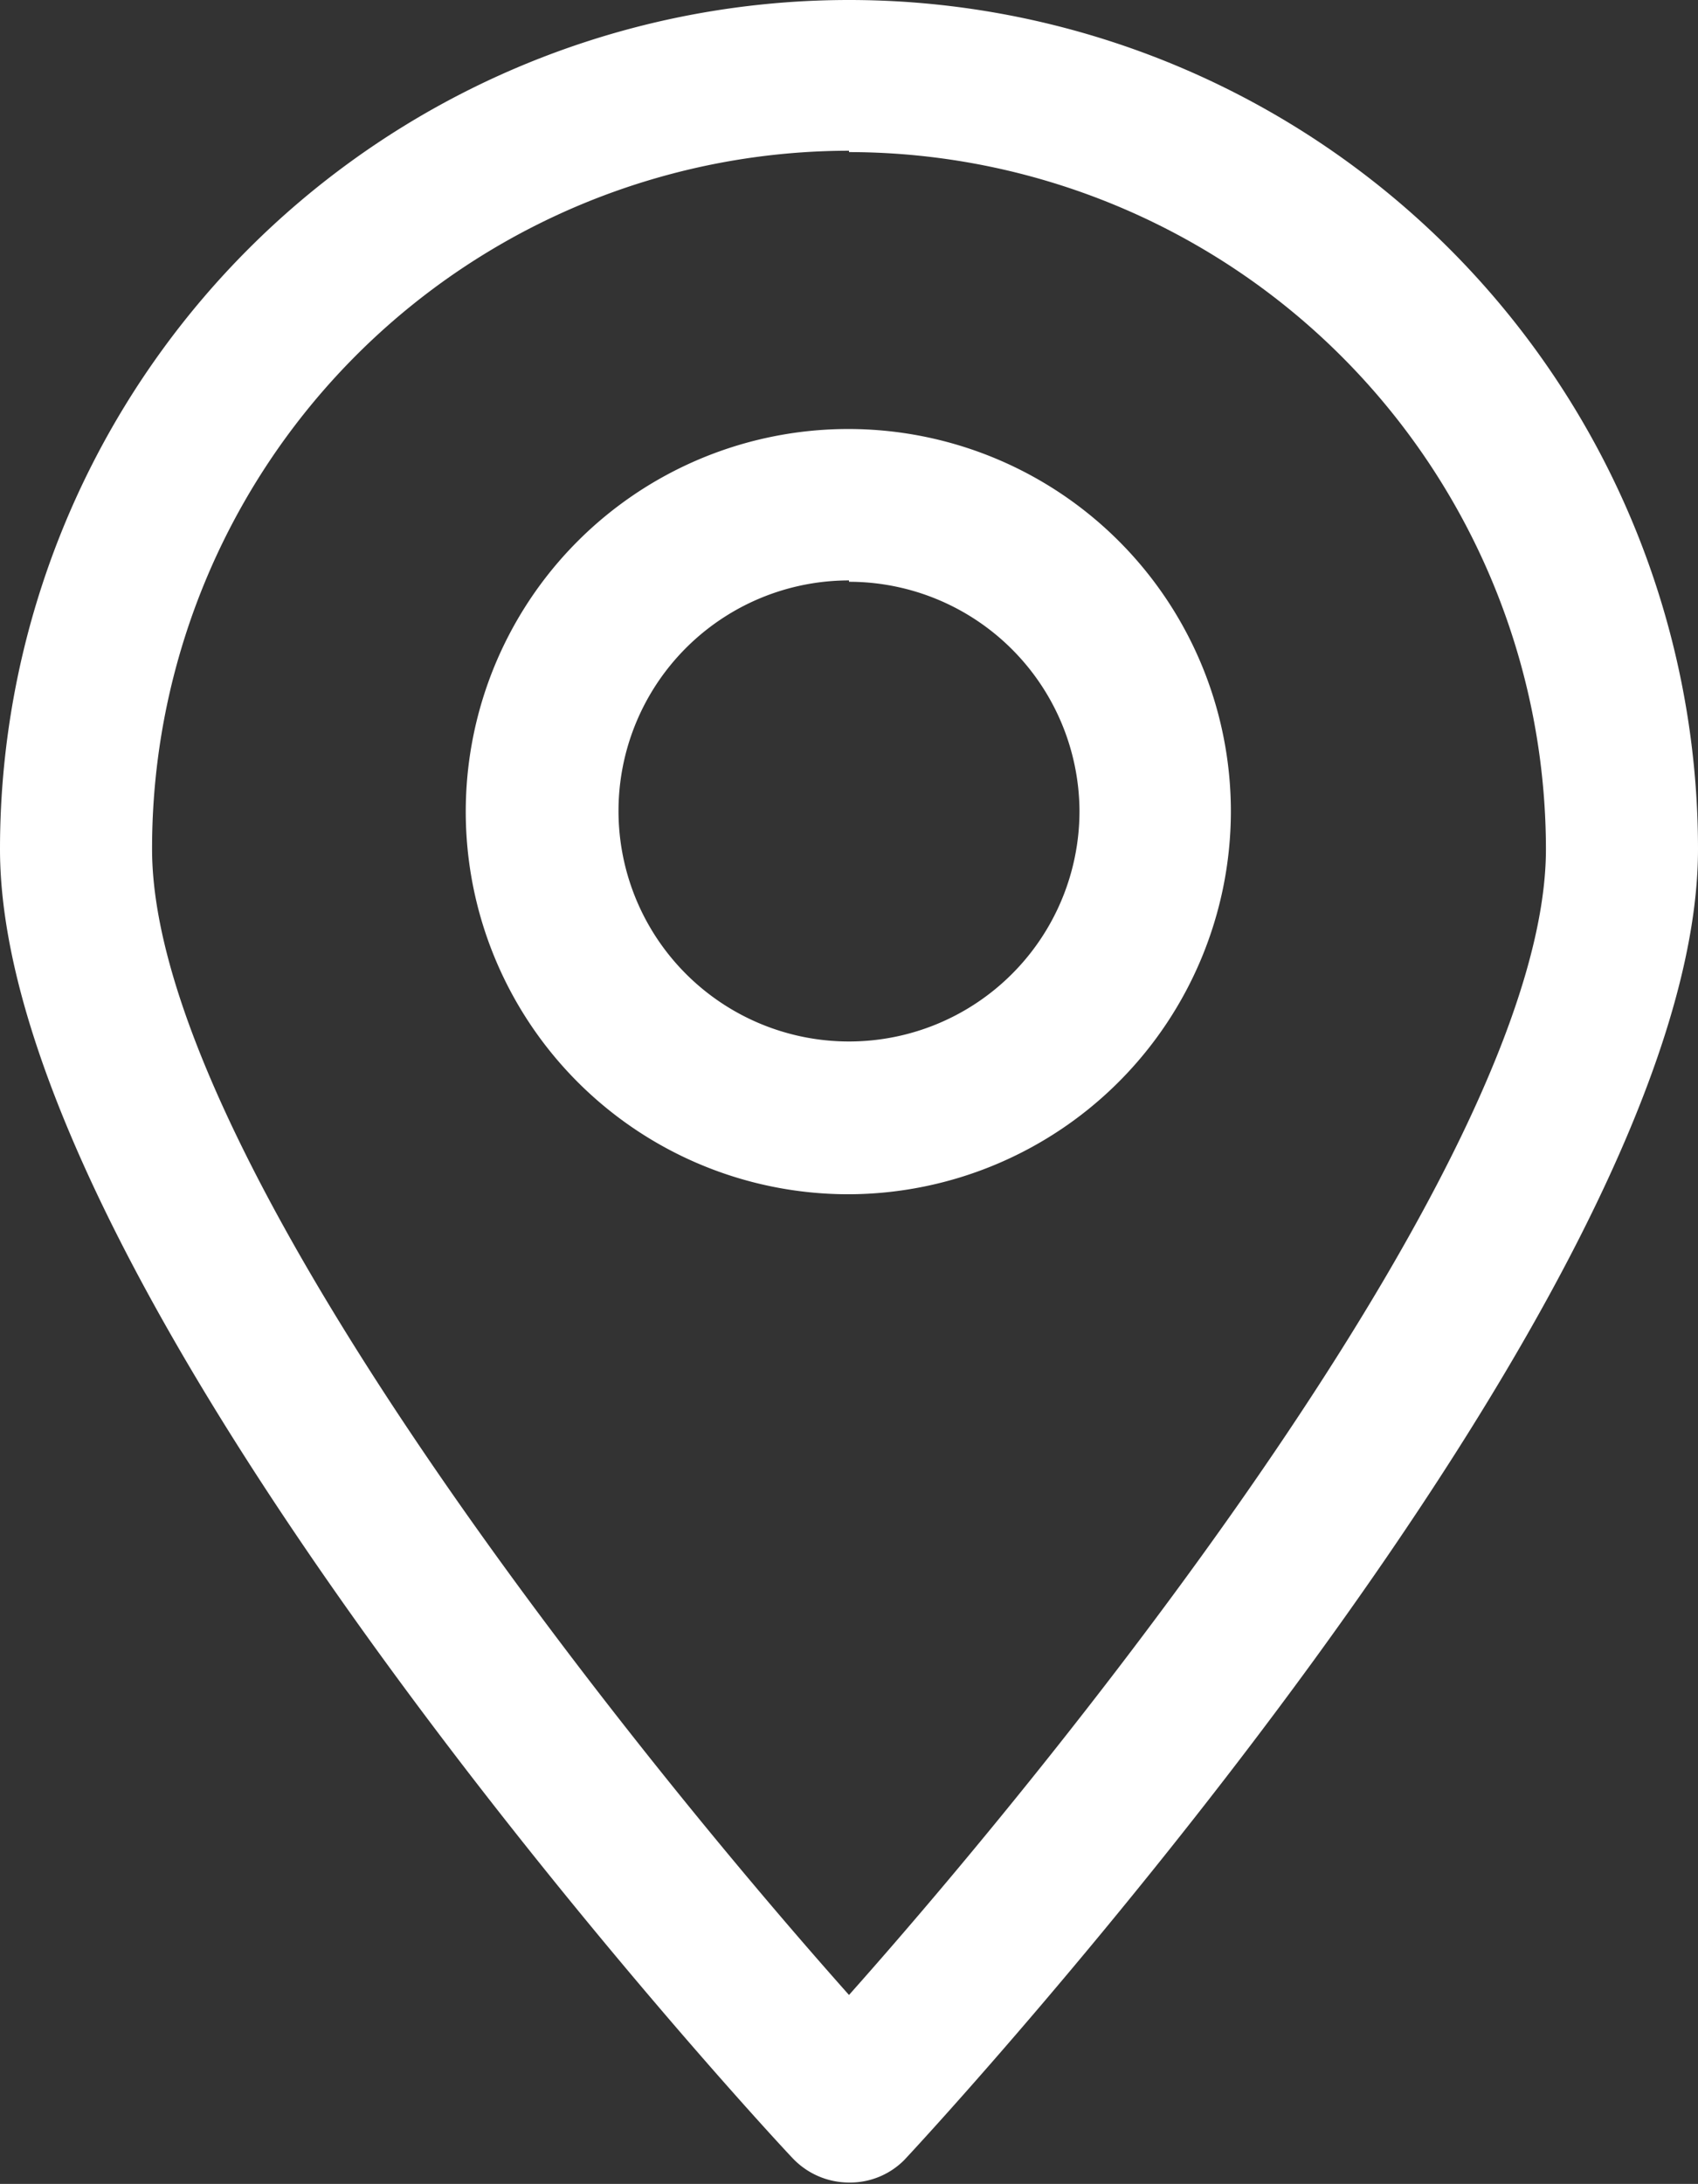
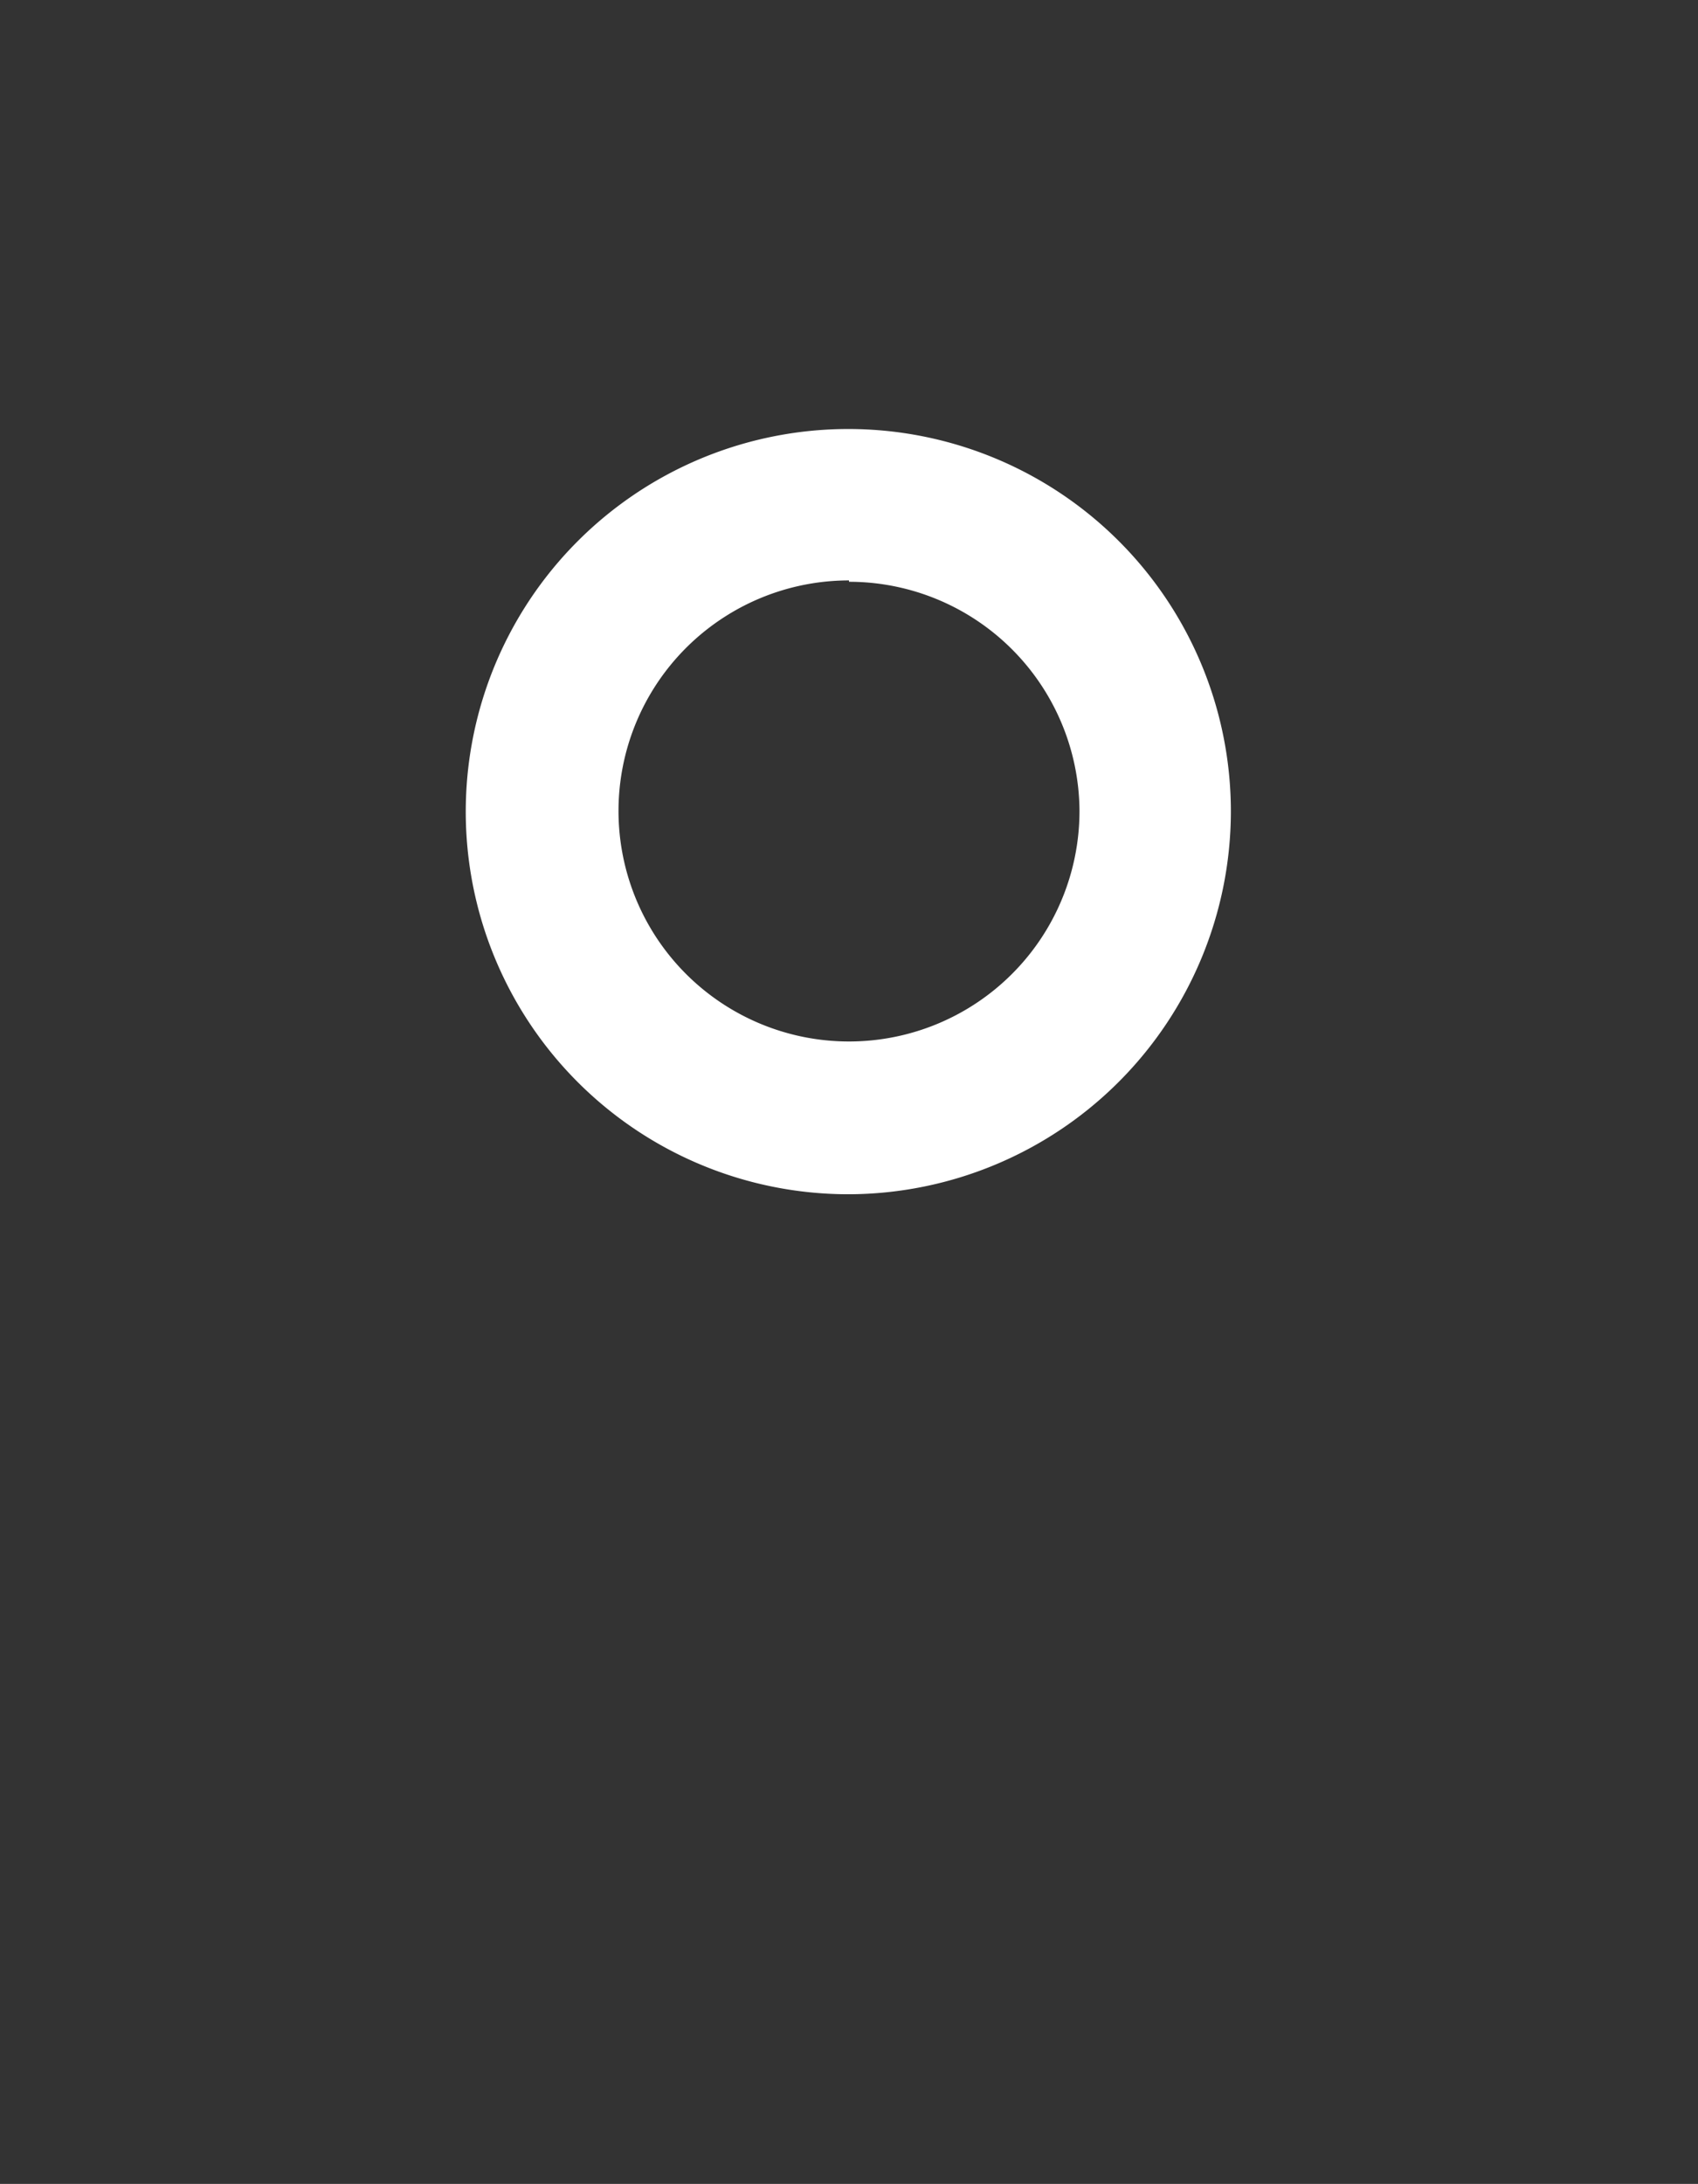
<svg xmlns="http://www.w3.org/2000/svg" viewBox="0 0 24.9 32.02">
  <rect x="0" y="0" width="24.9" height="32.02" fill="#333333" stroke="none" />
  <defs>
    <style>.cls-1{fill:#fff;}</style>
  </defs>
  <g id="Layer_2" data-name="Layer 2">
    <g id="Layer_1-2" data-name="Layer 1">
-       <path class="cls-1" d="M12.45,32h0a1.14,1.14,0,0,1-.82-.35C11.16,31.16,0,19.07,0,12.45a12.45,12.45,0,0,1,24.9,0c0,6.62-11.16,18.71-11.64,19.22A1.12,1.12,0,0,1,12.45,32Zm0-29.79A10.23,10.23,0,0,0,2.23,12.45c0,4.39,6.75,12.9,10.22,16.8,3.47-3.9,10.22-12.41,10.22-16.8A10.23,10.23,0,0,0,12.45,2.23Z" />
      <path class="cls-1" d="M12.45,17.51a5.61,5.61,0,1,1,5.6-5.61A5.62,5.62,0,0,1,12.45,17.51Zm0-9a3.38,3.38,0,1,0,3.38,3.37A3.38,3.38,0,0,0,12.45,8.53Z" />
    </g>
  </g>
</svg>